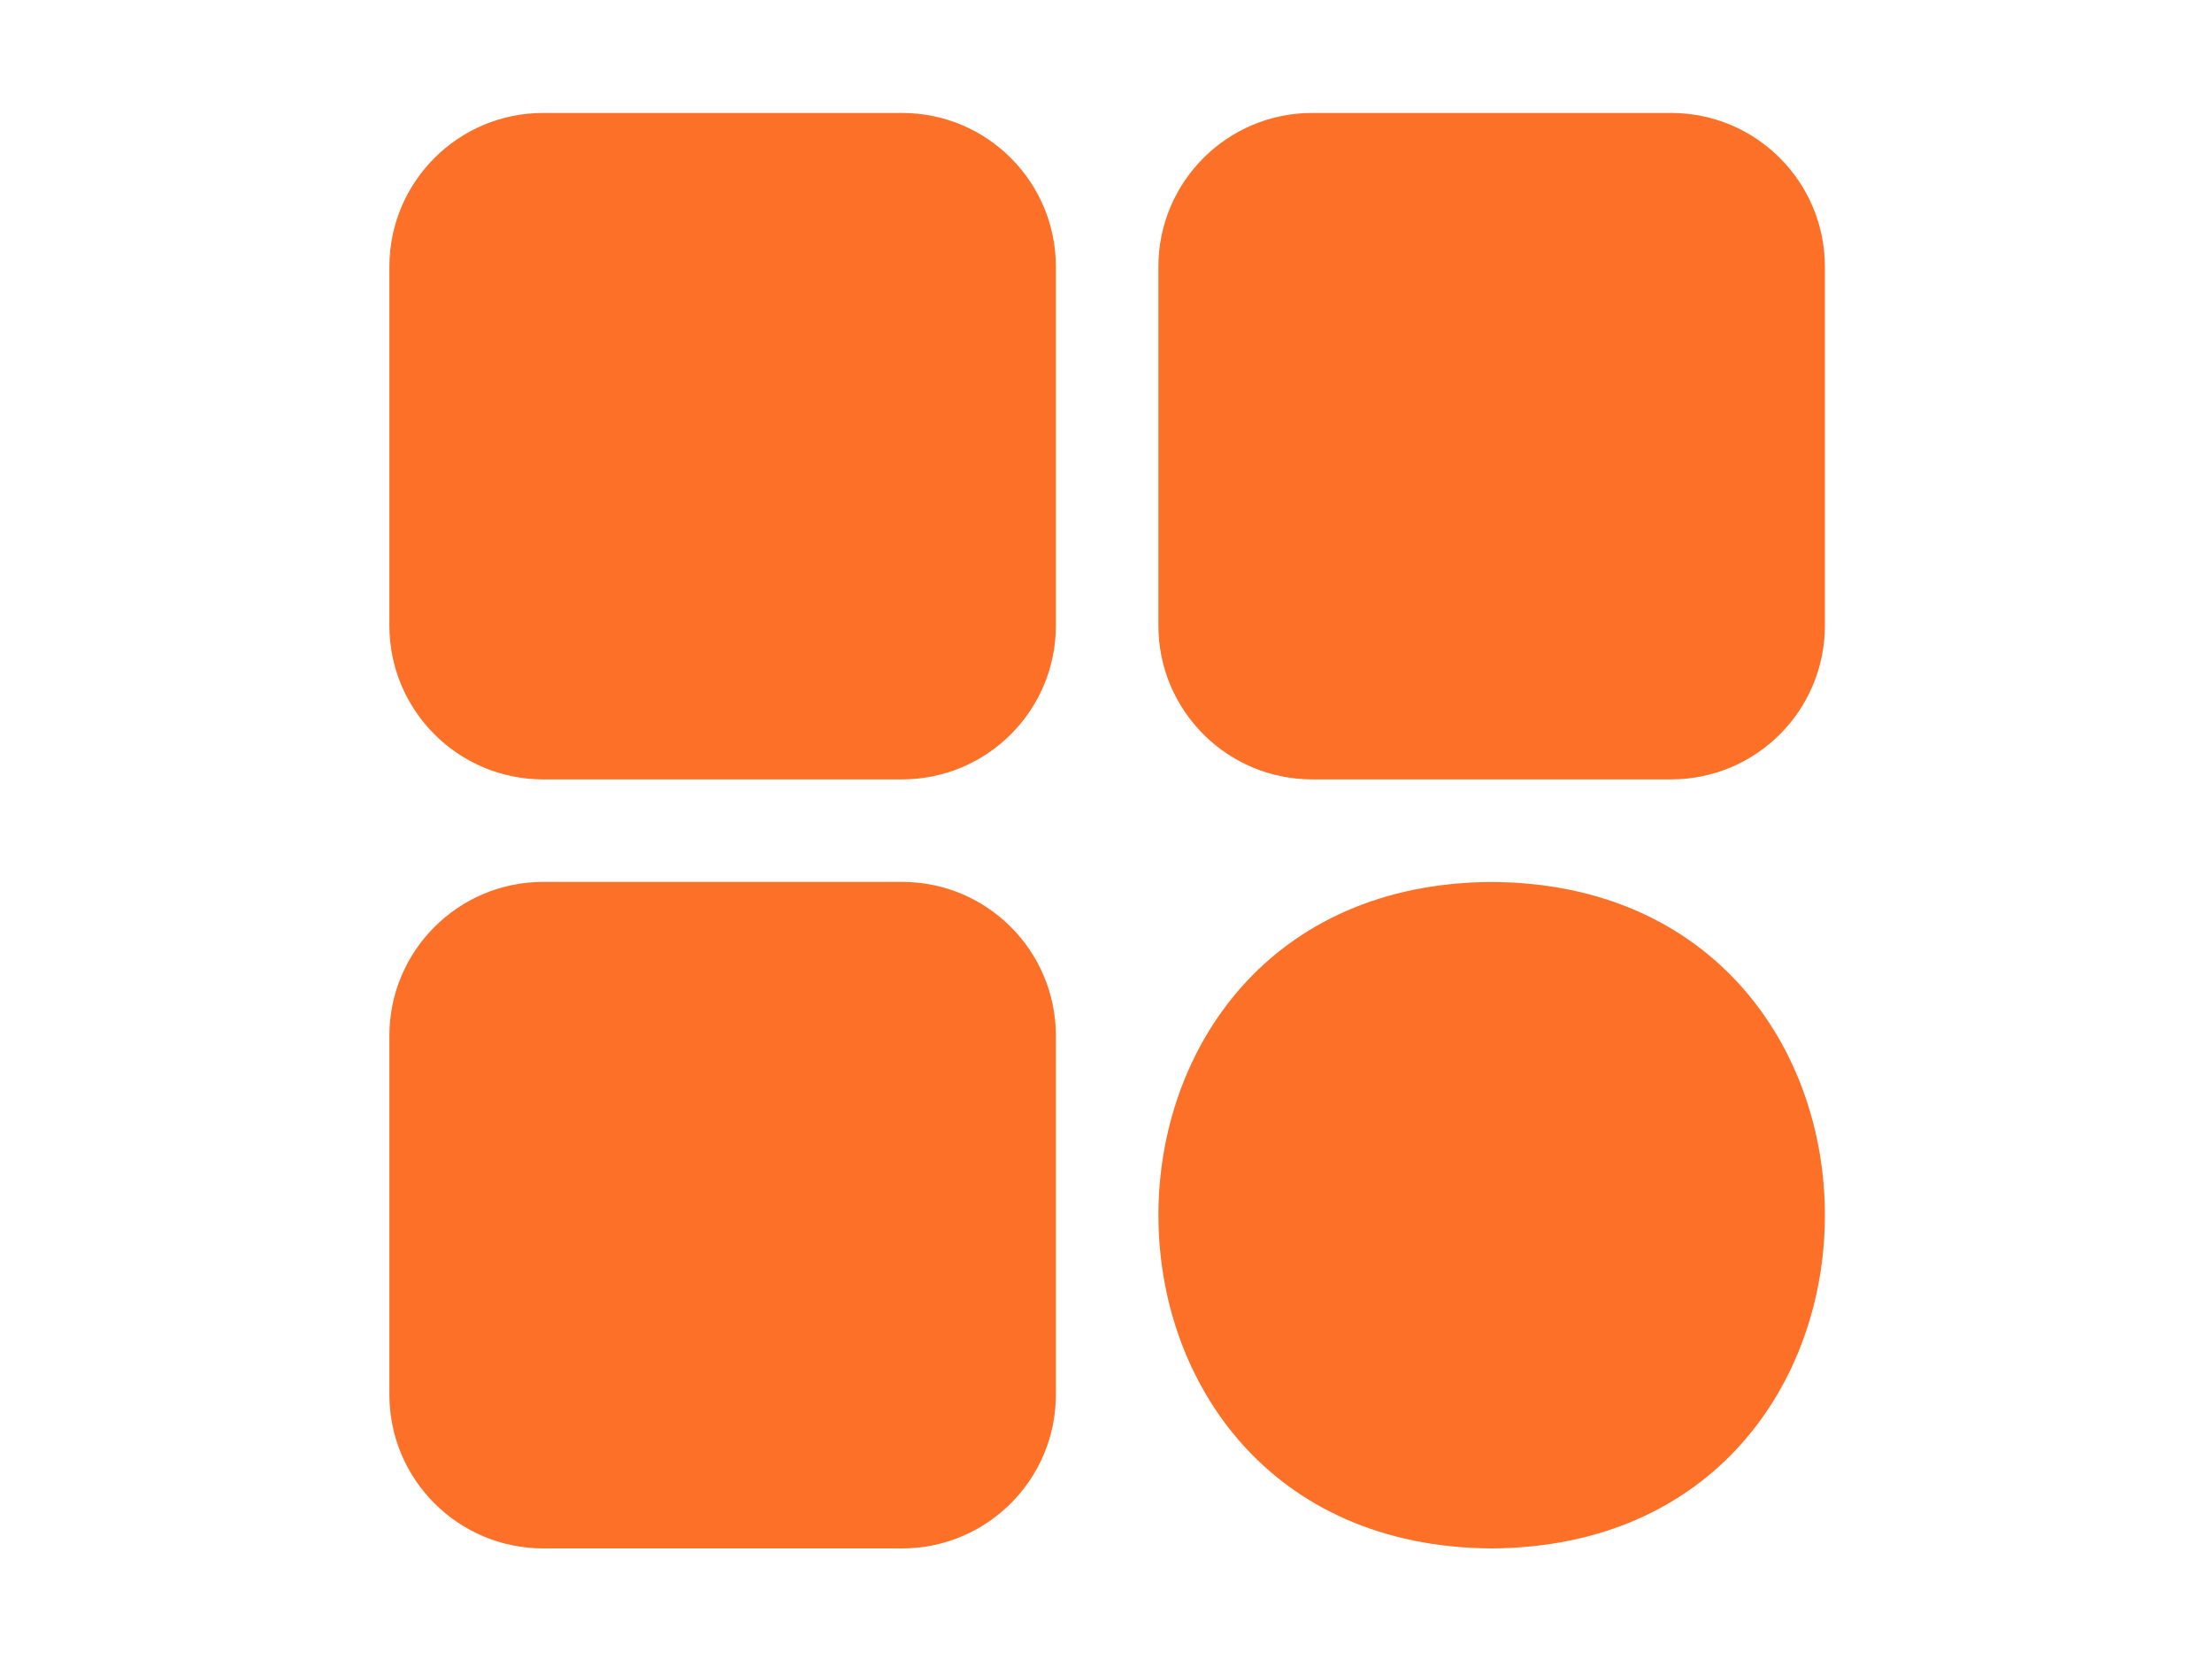
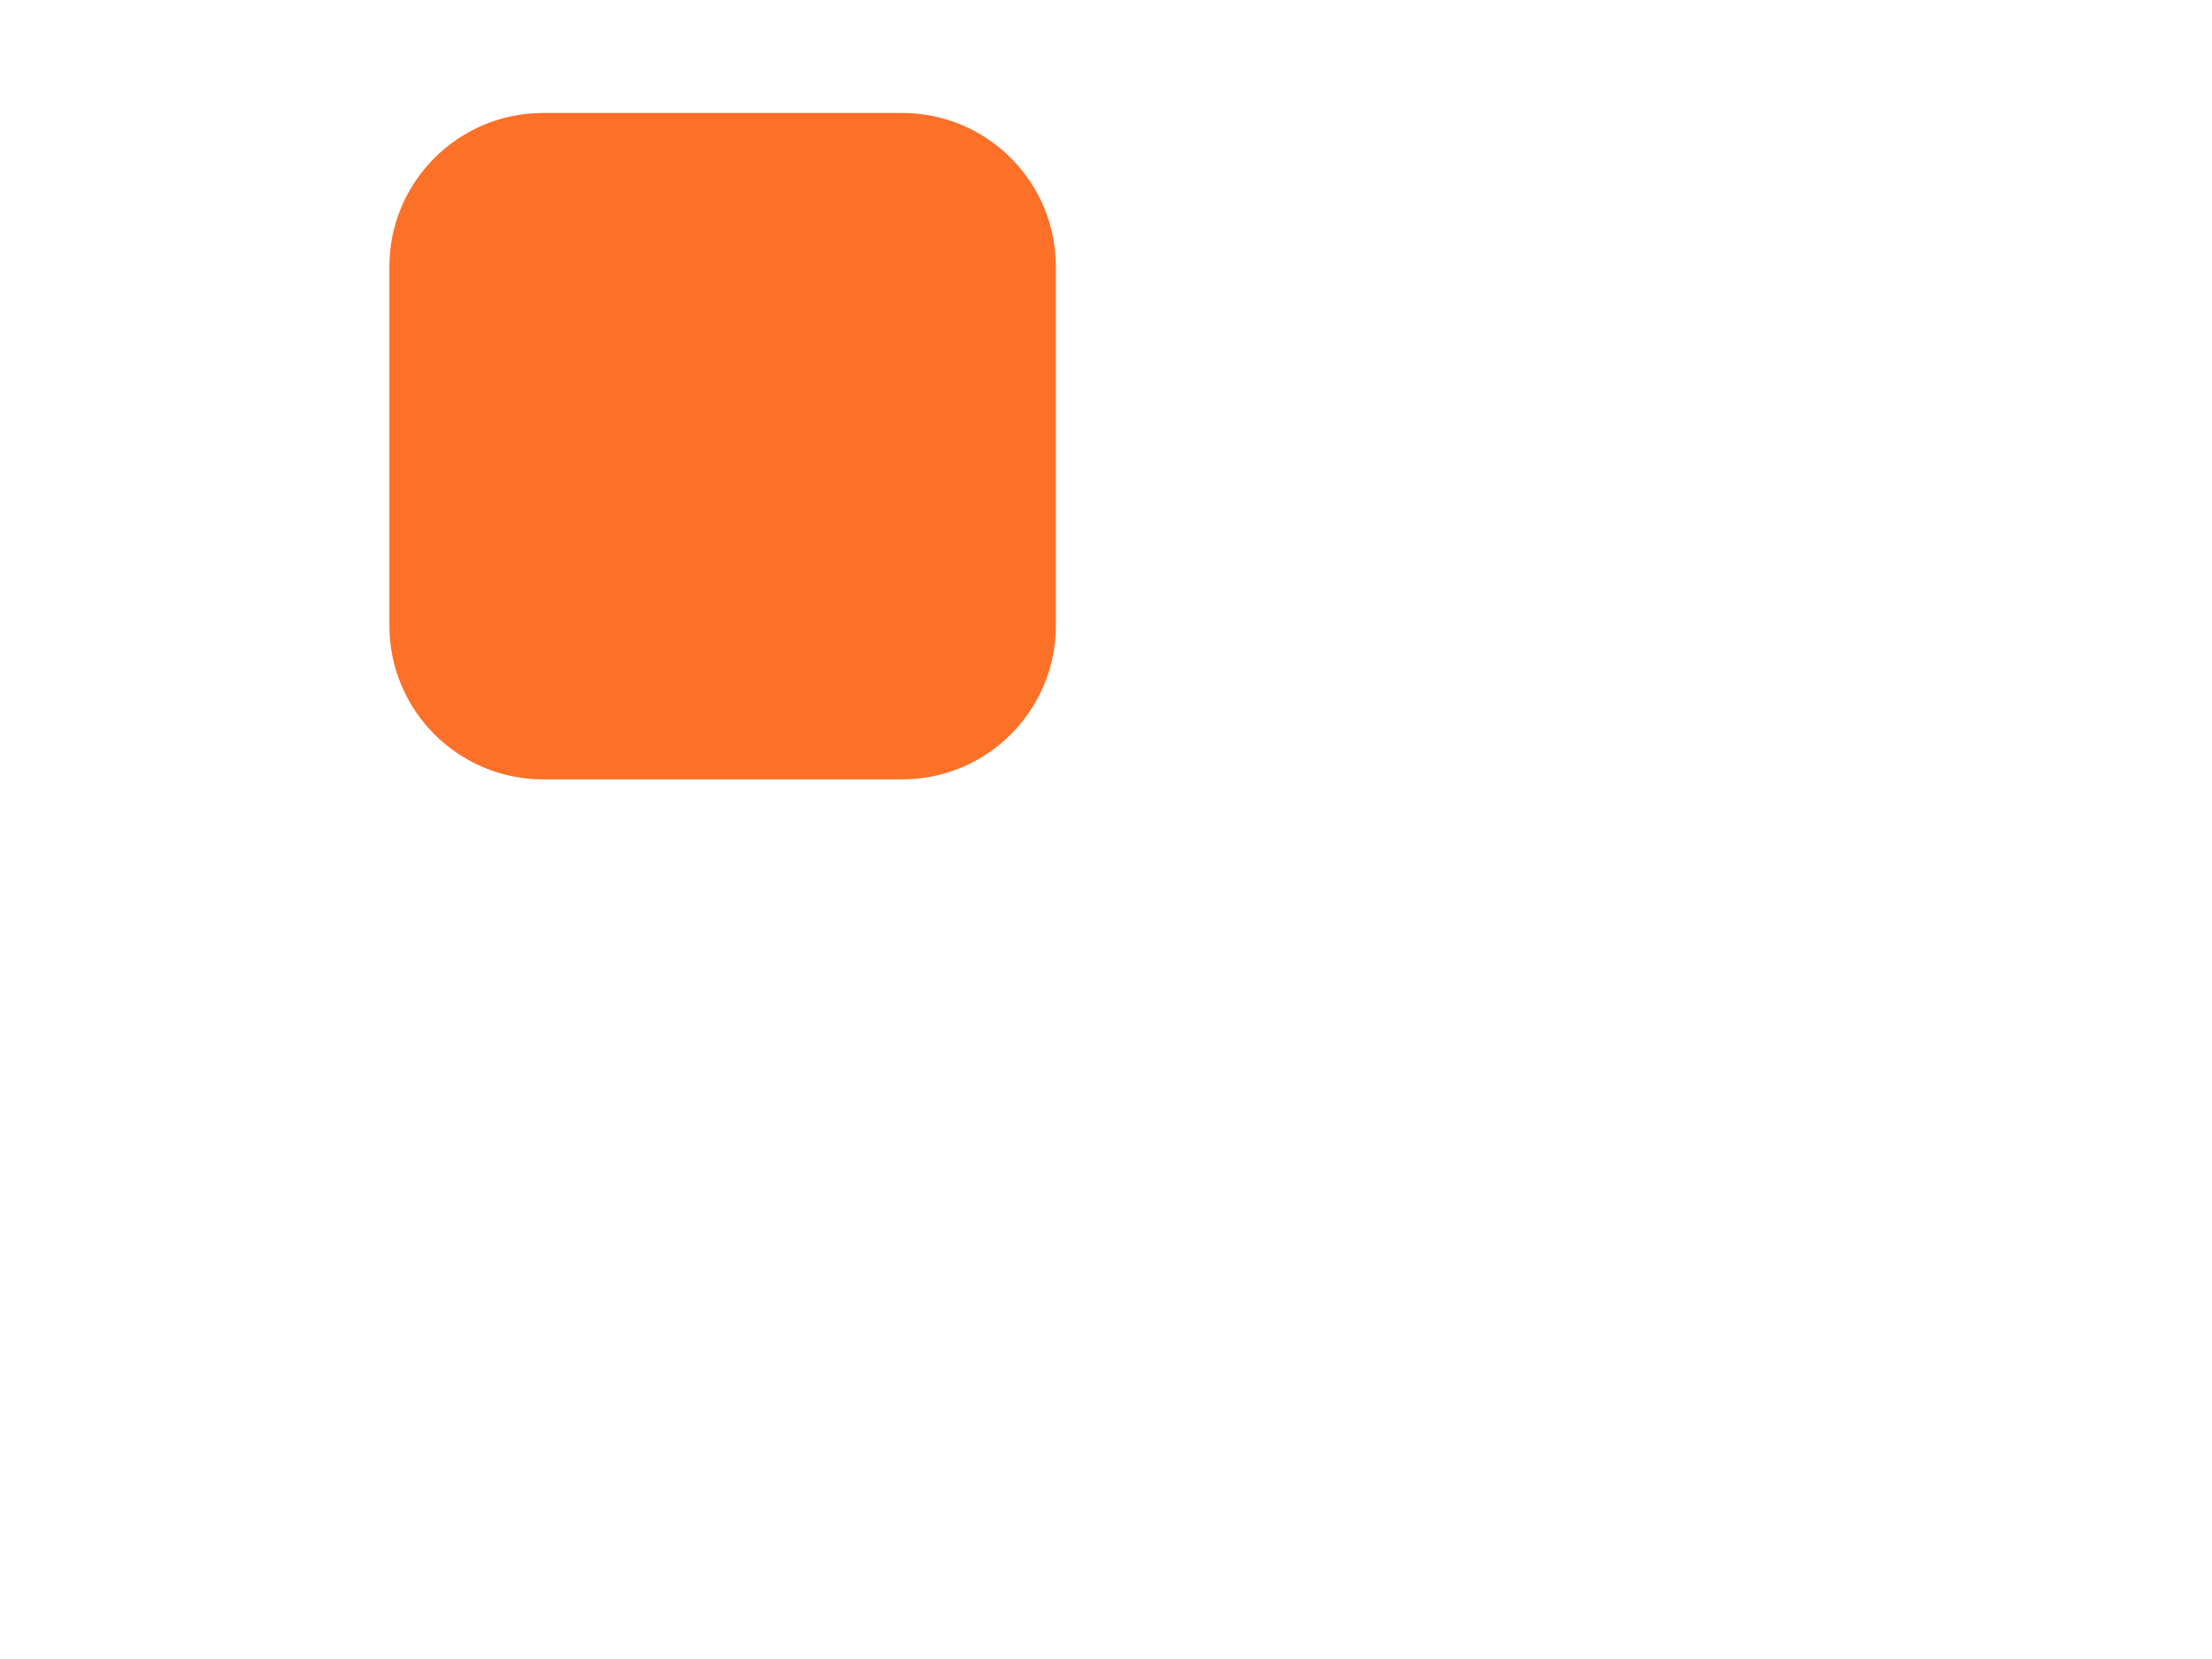
<svg xmlns="http://www.w3.org/2000/svg" width="32" height="24" viewBox="0 0 32 24" fill="none">
-   <path d="M18.983 11.275H24.175C25.404 11.275 26.4 10.279 26.4 9.05V3.859C26.4 2.63 25.404 1.634 24.175 1.634H18.983C17.754 1.634 16.758 2.63 16.758 3.859V9.05C16.758 10.279 17.754 11.275 18.983 11.275Z" fill="#FC7028" />
  <path d="M7.858 11.275H13.05C14.279 11.275 15.275 10.279 15.275 9.05V3.859C15.275 2.63 14.279 1.634 13.05 1.634H7.858C6.63 1.634 5.633 2.63 5.633 3.859V9.05C5.633 10.279 6.63 11.275 7.858 11.275Z" fill="#FC7028" />
-   <path d="M7.858 22.4H13.05C14.279 22.4 15.275 21.404 15.275 20.175V14.983C15.275 13.755 14.279 12.758 13.05 12.758H7.858C6.63 12.758 5.633 13.755 5.633 14.983V20.175C5.633 21.404 6.63 22.4 7.858 22.4Z" fill="#FC7028" />
-   <path d="M21.579 22.4C28.007 22.367 28.007 12.792 21.579 12.759C15.152 12.791 15.151 22.366 21.579 22.4Z" fill="#FC7028" />
</svg>